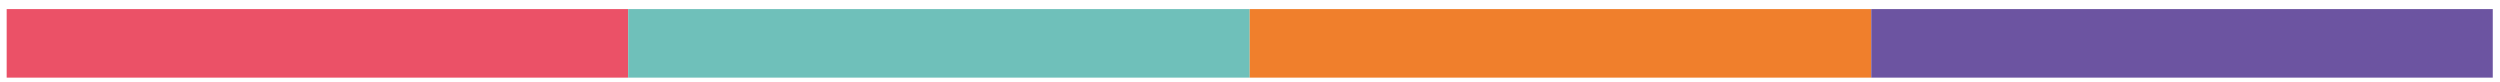
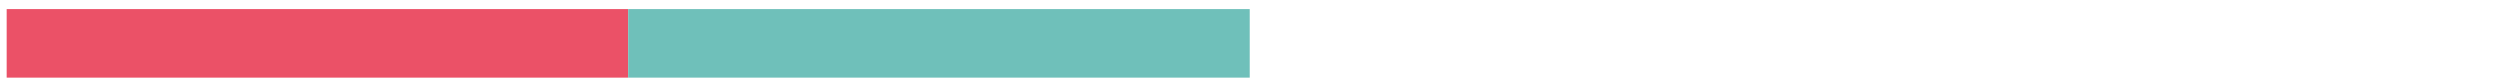
<svg xmlns="http://www.w3.org/2000/svg" width="243" height="8" viewBox="0 0 243 8" fill="none">
  <path d="M61.061 0.883H0.648V7.546H61.061V0.883Z" fill="#EB5167" />
  <path d="M121.473 0.883H61.06V7.546H121.473V0.883Z" fill="#6FC0BA" />
-   <path d="M181.885 0.883H121.473V7.546H181.885V0.883Z" fill="#F07F2C" />
-   <path d="M242.297 0.883H181.885V7.546H242.297V0.883Z" fill="#6C54A1" />
</svg>